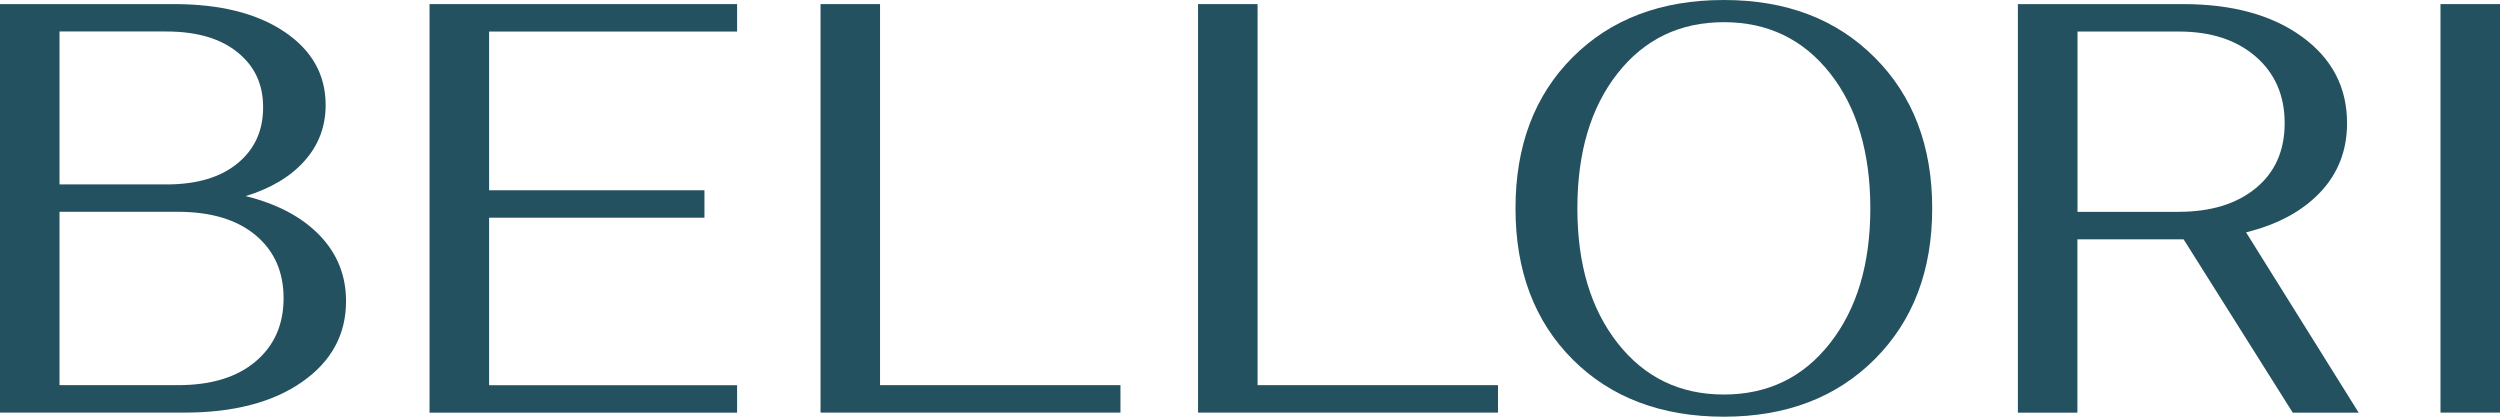
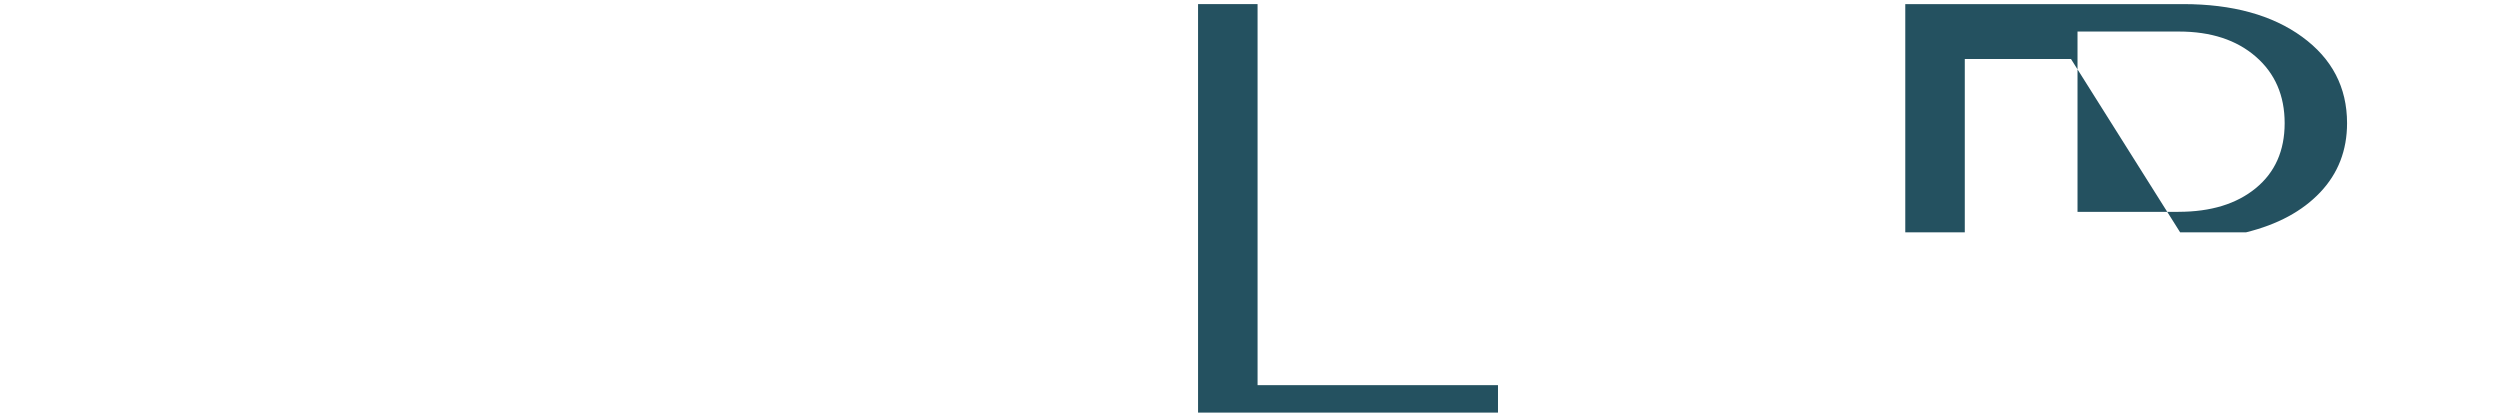
<svg xmlns="http://www.w3.org/2000/svg" viewBox="0 0 432.68 72.11" data-name="Camada 2" id="Camada_2">
  <defs>
    <style>
      .cls-1 {
        fill: #245160;
      }
    </style>
  </defs>
  <g data-name="Camada 1" id="Camada_1-2">
    <g>
-       <path d="M0,71.41V.71h30.1c8.01,0,14.39,1.6,19.14,4.8,4.75,3.2,7.12,7.42,7.12,12.67,0,3.7-1.21,6.92-3.64,9.65-2.42,2.73-5.82,4.76-10.2,6.11,5.45,1.35,9.71,3.6,12.78,6.77,3.06,3.17,4.59,6.97,4.59,11.41,0,5.79-2.54,10.45-7.62,13.99s-11.87,5.3-20.35,5.3H0ZM28.78,31.92c5.25,0,9.36-1.21,12.32-3.64,2.96-2.42,4.44-5.66,4.44-9.7s-1.48-7.15-4.44-9.54c-2.96-2.39-7.07-3.59-12.32-3.59H10.3v26.46h18.48ZM30.8,66.66c5.72,0,10.2-1.36,13.43-4.09,3.23-2.73,4.85-6.38,4.85-10.96s-1.62-8.21-4.85-10.91c-3.23-2.69-7.71-4.04-13.43-4.04H10.3v30h20.5Z" class="cls-1" />
-       <path d="M74.34,71.41V.71h53.23v4.75h-42.92v27.47h37.27v4.75h-37.27v28.99h42.92v4.75h-53.23Z" class="cls-1" />
-       <path d="M142.01.71h10.3v65.95h41.61v4.75h-51.91V.71Z" class="cls-1" />
      <path d="M207.35.71h10.3v65.95h41.61v4.75h-51.91V.71Z" class="cls-1" />
-       <path d="M272.19,9.9c6.6-6.6,15.32-9.9,26.16-9.9s19.48,3.32,26.11,9.95c6.63,6.63,9.95,15.33,9.95,26.11s-3.32,19.48-9.95,26.11-15.33,9.95-26.11,9.95-19.56-3.3-26.16-9.9c-6.6-6.6-9.9-15.32-9.9-26.16s3.3-19.56,9.9-26.16ZM279.97,59.39c4.65,5.92,10.77,8.89,18.38,8.89s13.74-2.96,18.38-8.89c4.65-5.93,6.97-13.7,6.97-23.33s-2.32-17.49-6.97-23.38c-4.65-5.89-10.77-8.84-18.38-8.84s-13.74,2.95-18.38,8.84c-4.65,5.89-6.97,13.69-6.97,23.38s2.32,17.41,6.97,23.33Z" class="cls-1" />
-       <path d="M349.25.71h28.58c8.55,0,15.42,1.89,20.6,5.66s7.78,8.75,7.78,14.95c0,4.71-1.55,8.7-4.65,11.97-3.1,3.27-7.37,5.57-12.83,6.92l19.49,31.21h-11.41l-18.89-30h-18.38v30h-10.3V.71ZM377.03,36.66c5.59,0,10.05-1.36,13.38-4.09s5-6.48,5-11.26-1.67-8.62-5-11.51c-3.33-2.89-7.76-4.34-13.28-4.34h-17.57v31.21h17.47Z" class="cls-1" />
-       <path d="M422.38.71h10.3v70.7h-10.3V.71Z" class="cls-1" />
+       <path d="M349.25.71h28.58c8.55,0,15.42,1.89,20.6,5.66s7.78,8.75,7.78,14.95c0,4.71-1.55,8.7-4.65,11.97-3.1,3.27-7.37,5.57-12.83,6.92h-11.41l-18.89-30h-18.38v30h-10.3V.71ZM377.03,36.66c5.59,0,10.05-1.36,13.38-4.09s5-6.48,5-11.26-1.67-8.62-5-11.51c-3.33-2.89-7.76-4.34-13.28-4.34h-17.57v31.21h17.47Z" class="cls-1" />
    </g>
  </g>
</svg>